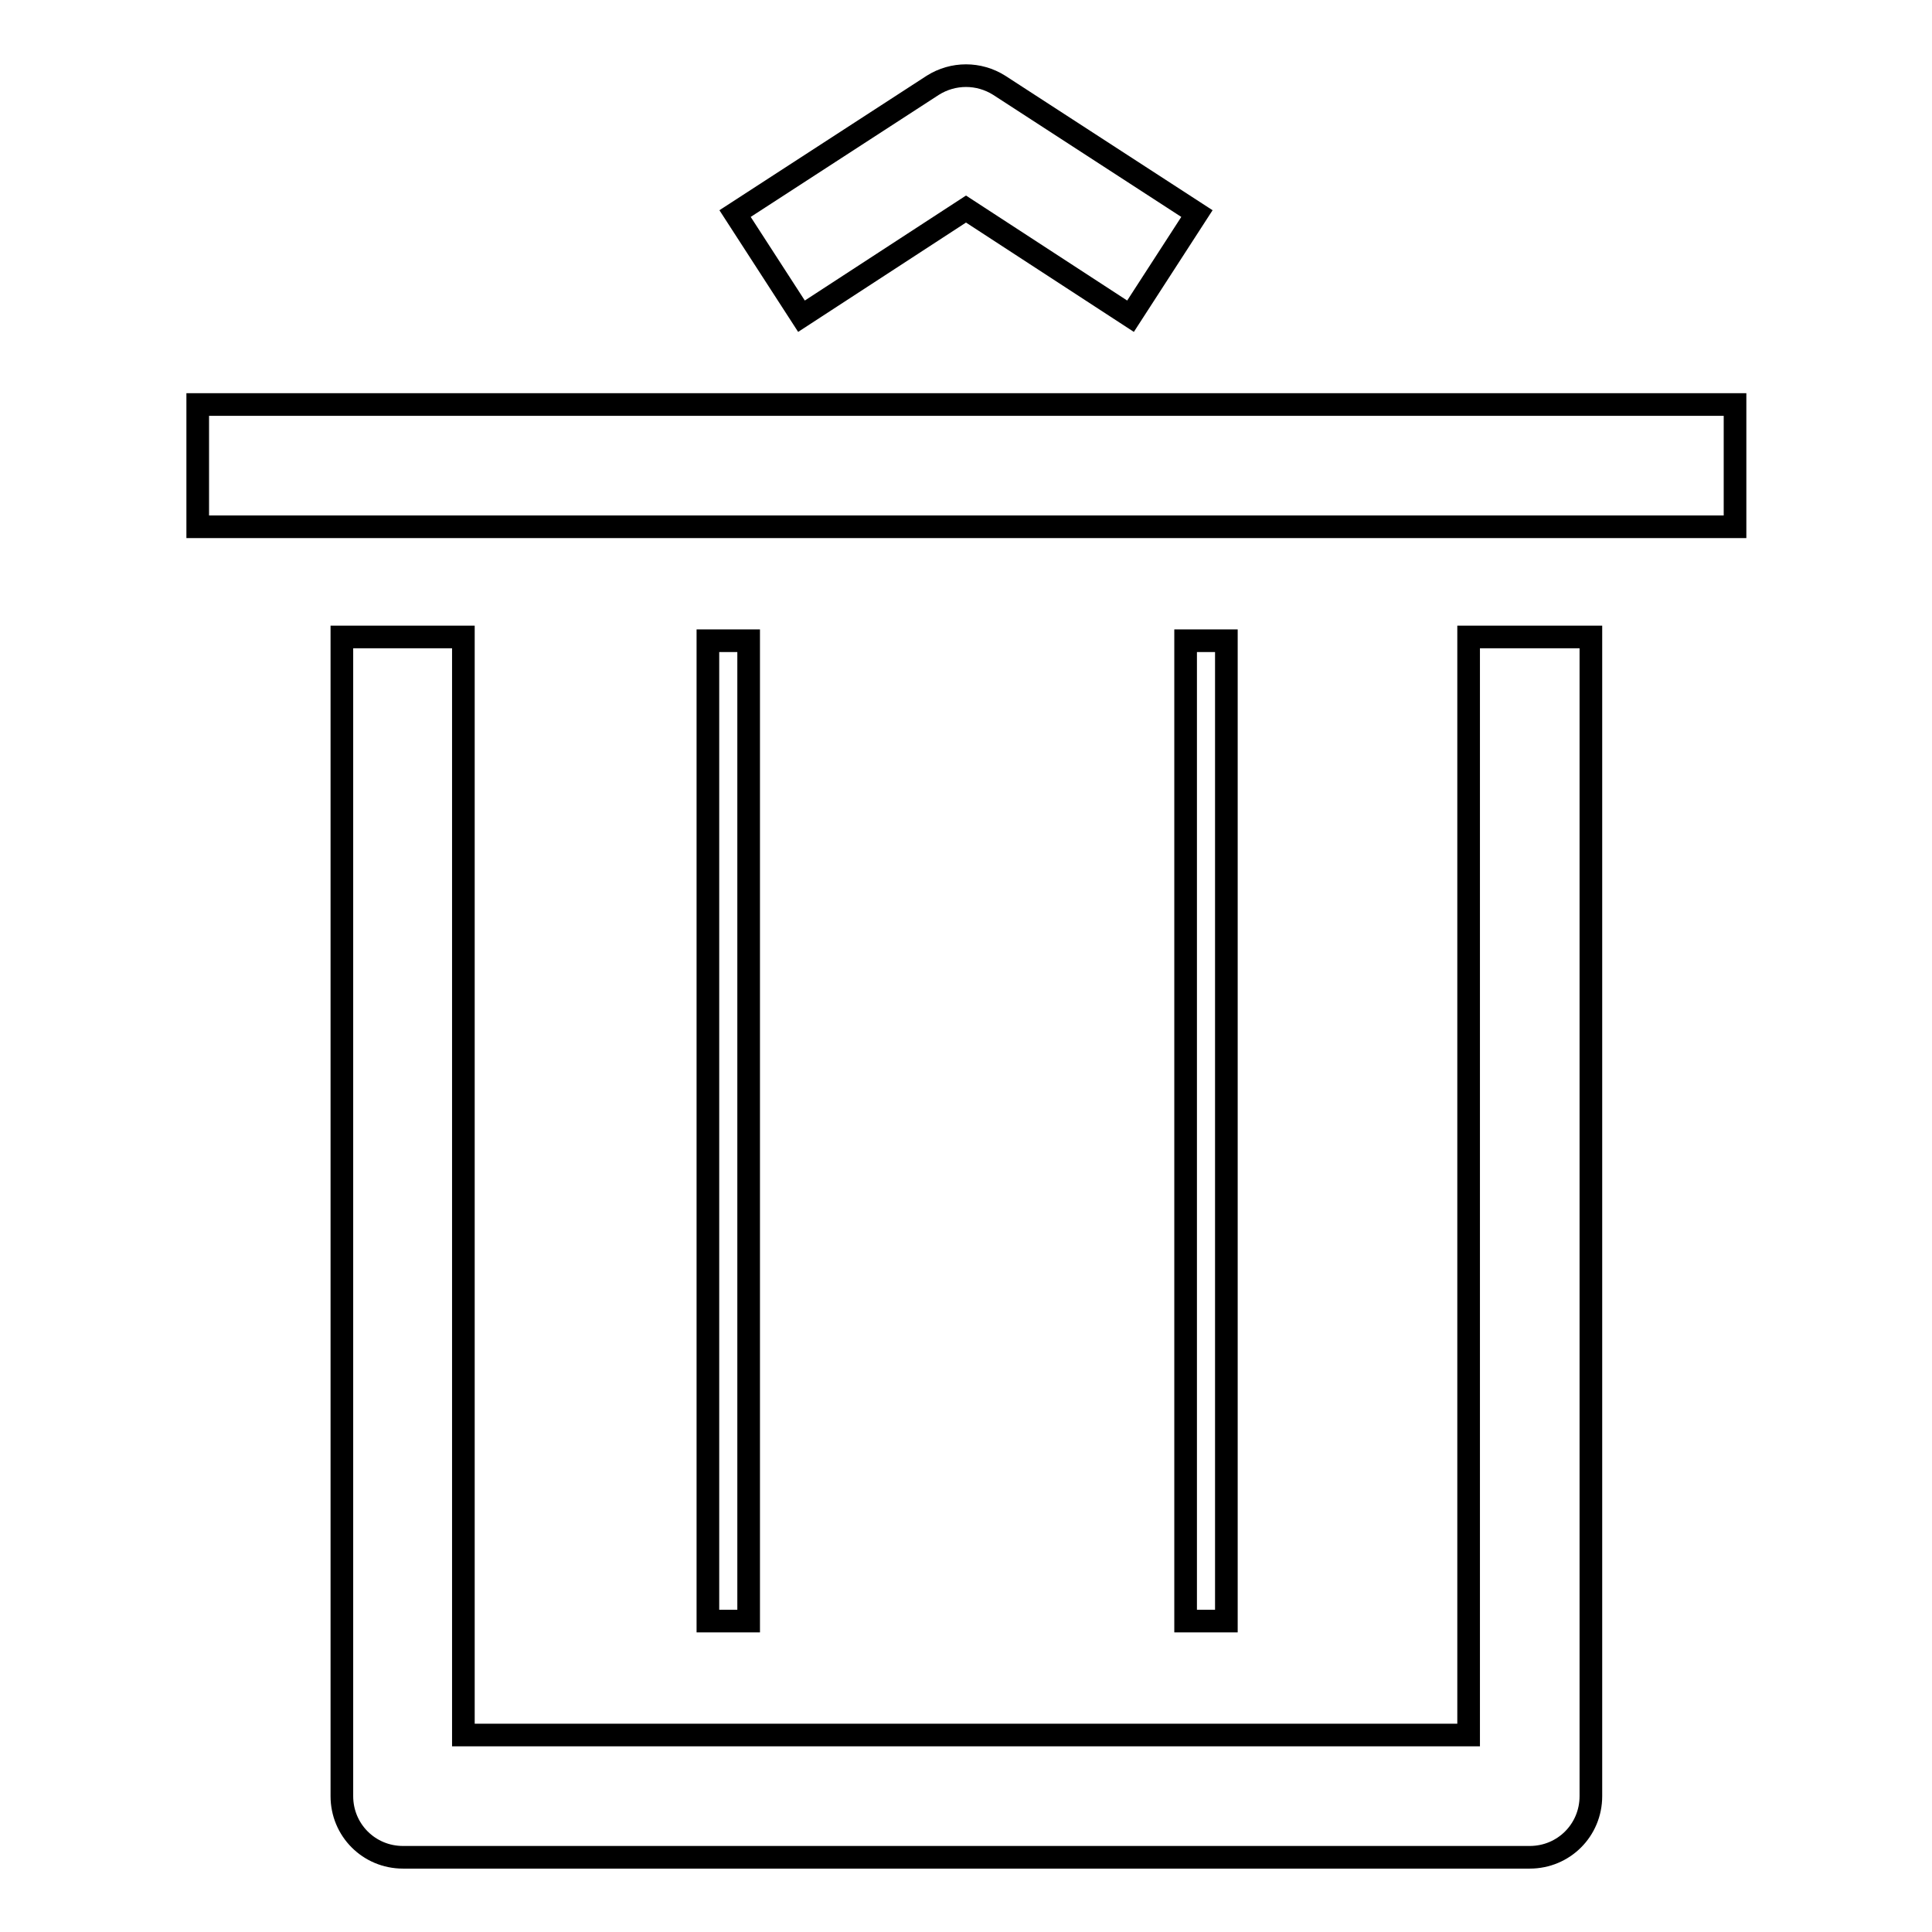
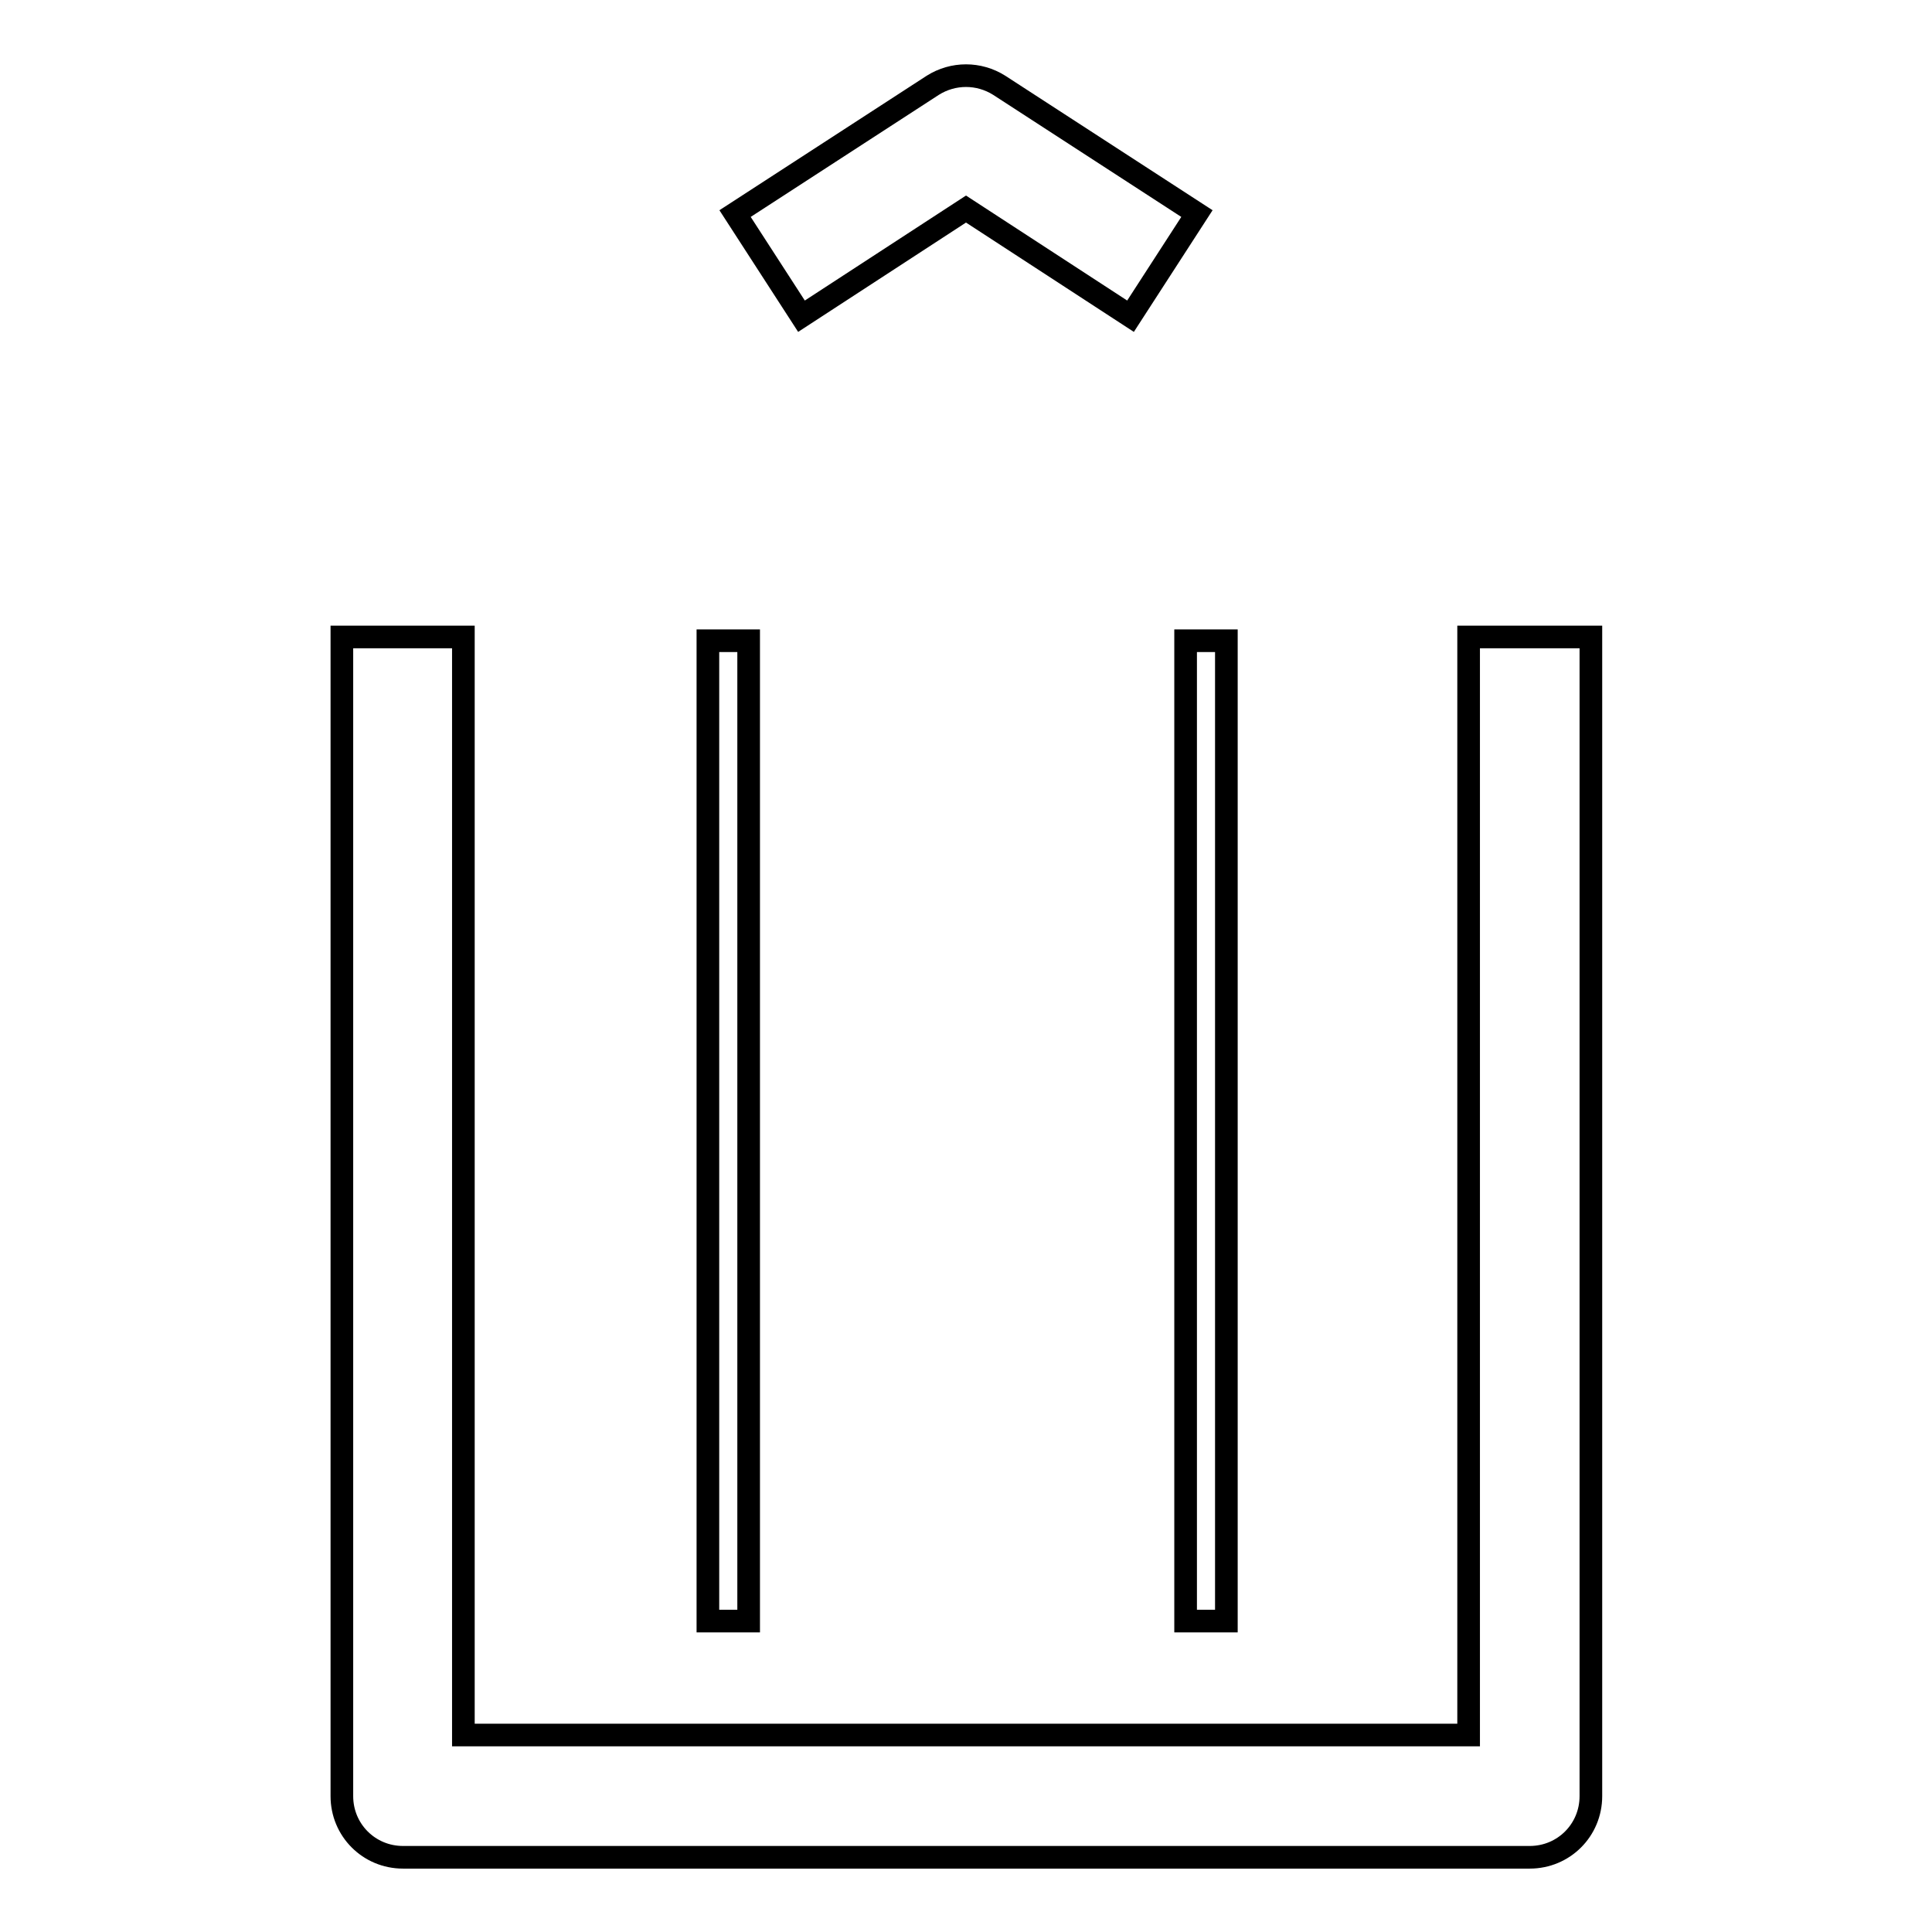
<svg xmlns="http://www.w3.org/2000/svg" version="1.1" x="0px" y="0px" viewBox="0 0 256 256" enable-background="new 0 0 256 256" xml:space="preserve">
  <g>
    <g>
-       <path stroke-width="3" fill-opacity="0" stroke="#000000" d="M26.2,53.6h203.7v16.2H26.2V53.6z" />
      <path stroke-width="3" fill-opacity="0" stroke="#000000" d="M128,27.7l21.8,14.2l8.8-13.6l-26.2-17c-2.7-1.7-6.1-1.7-8.8,0l-26.2,17l8.8,13.6L128,27.7z" />
      <path stroke-width="3" fill-opacity="0" stroke="#000000" d="M194.6,229.9H61.4V84.4H45.3v153.6c0,4.5,3.6,8.1,8.1,8.1h149.3c4.5,0,8.1-3.6,8.1-8.1V84.4h-16.2V229.9z" />
      <path stroke-width="3" fill-opacity="0" stroke="#000000" d="M93.8,84.9h5.4v129.9h-5.4V84.9z" />
      <path stroke-width="3" fill-opacity="0" stroke="#000000" d="M157.1,84.9h5.4v129.9h-5.4V84.9z" />
    </g>
  </g>
</svg>